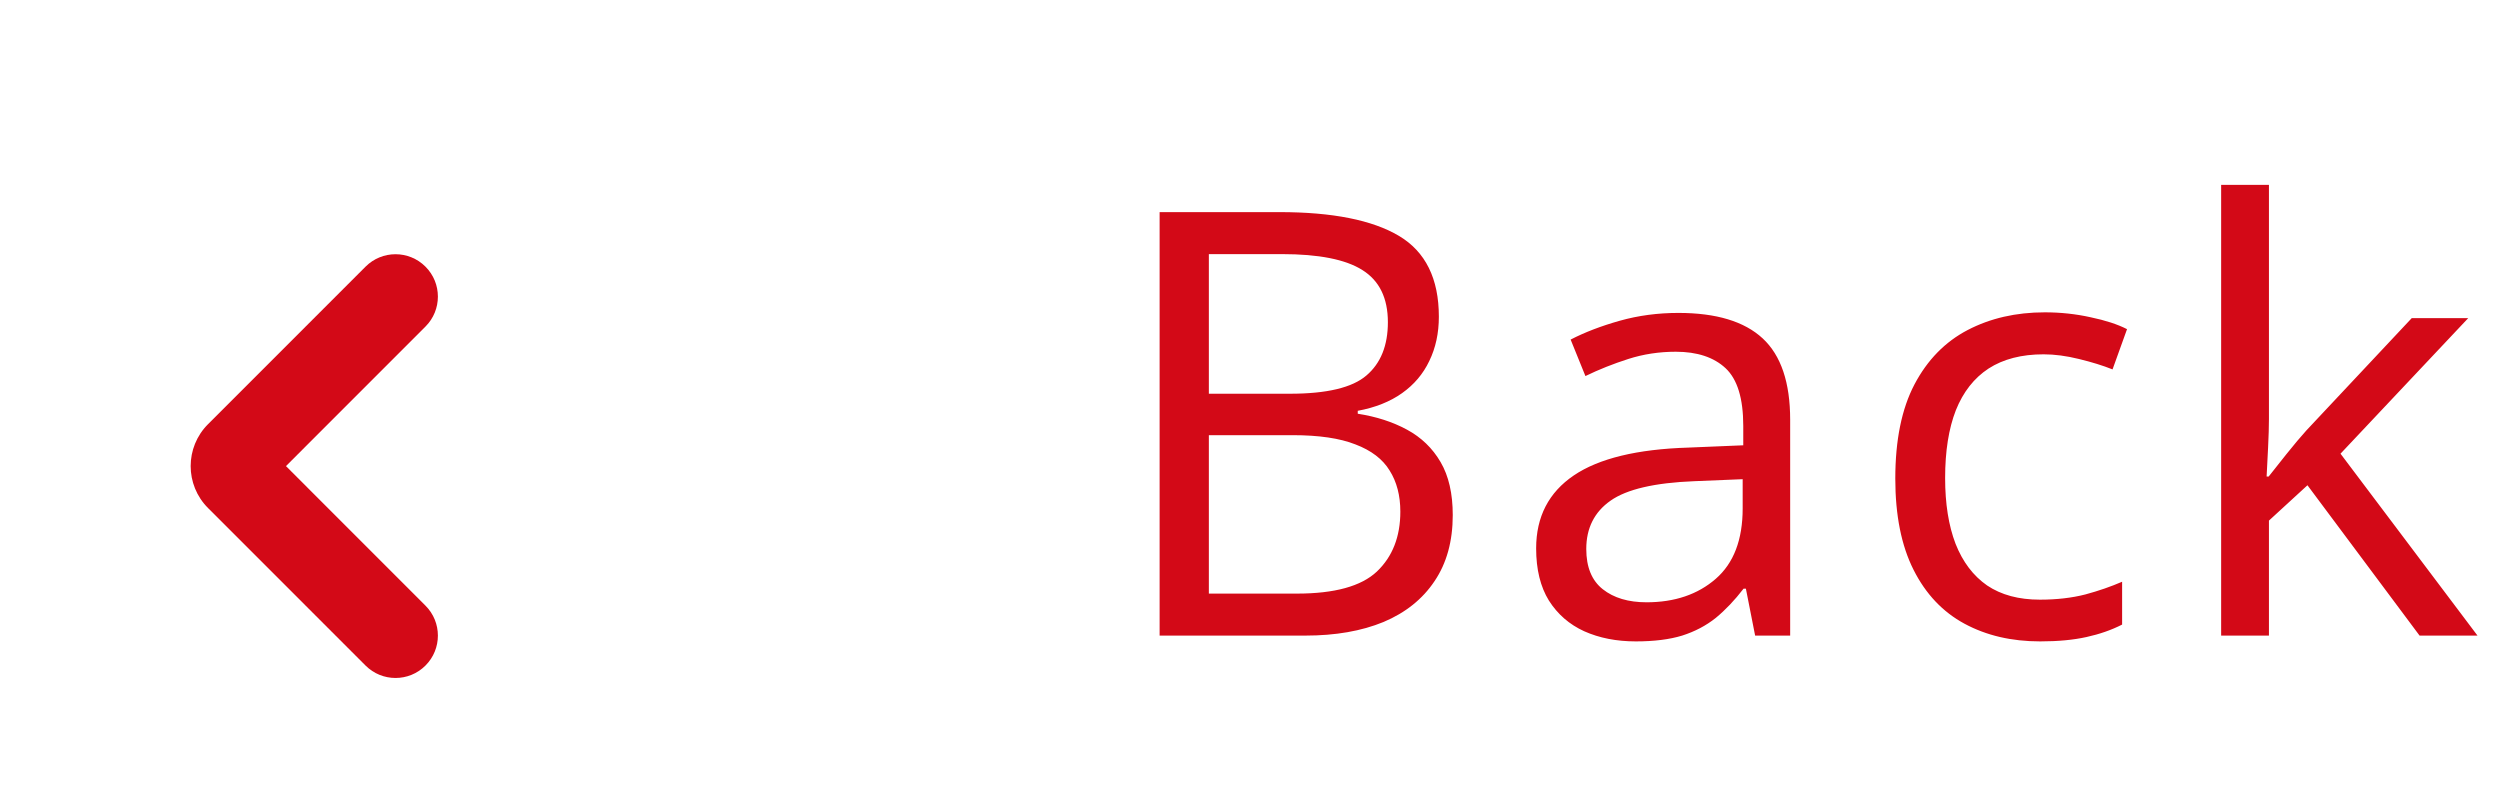
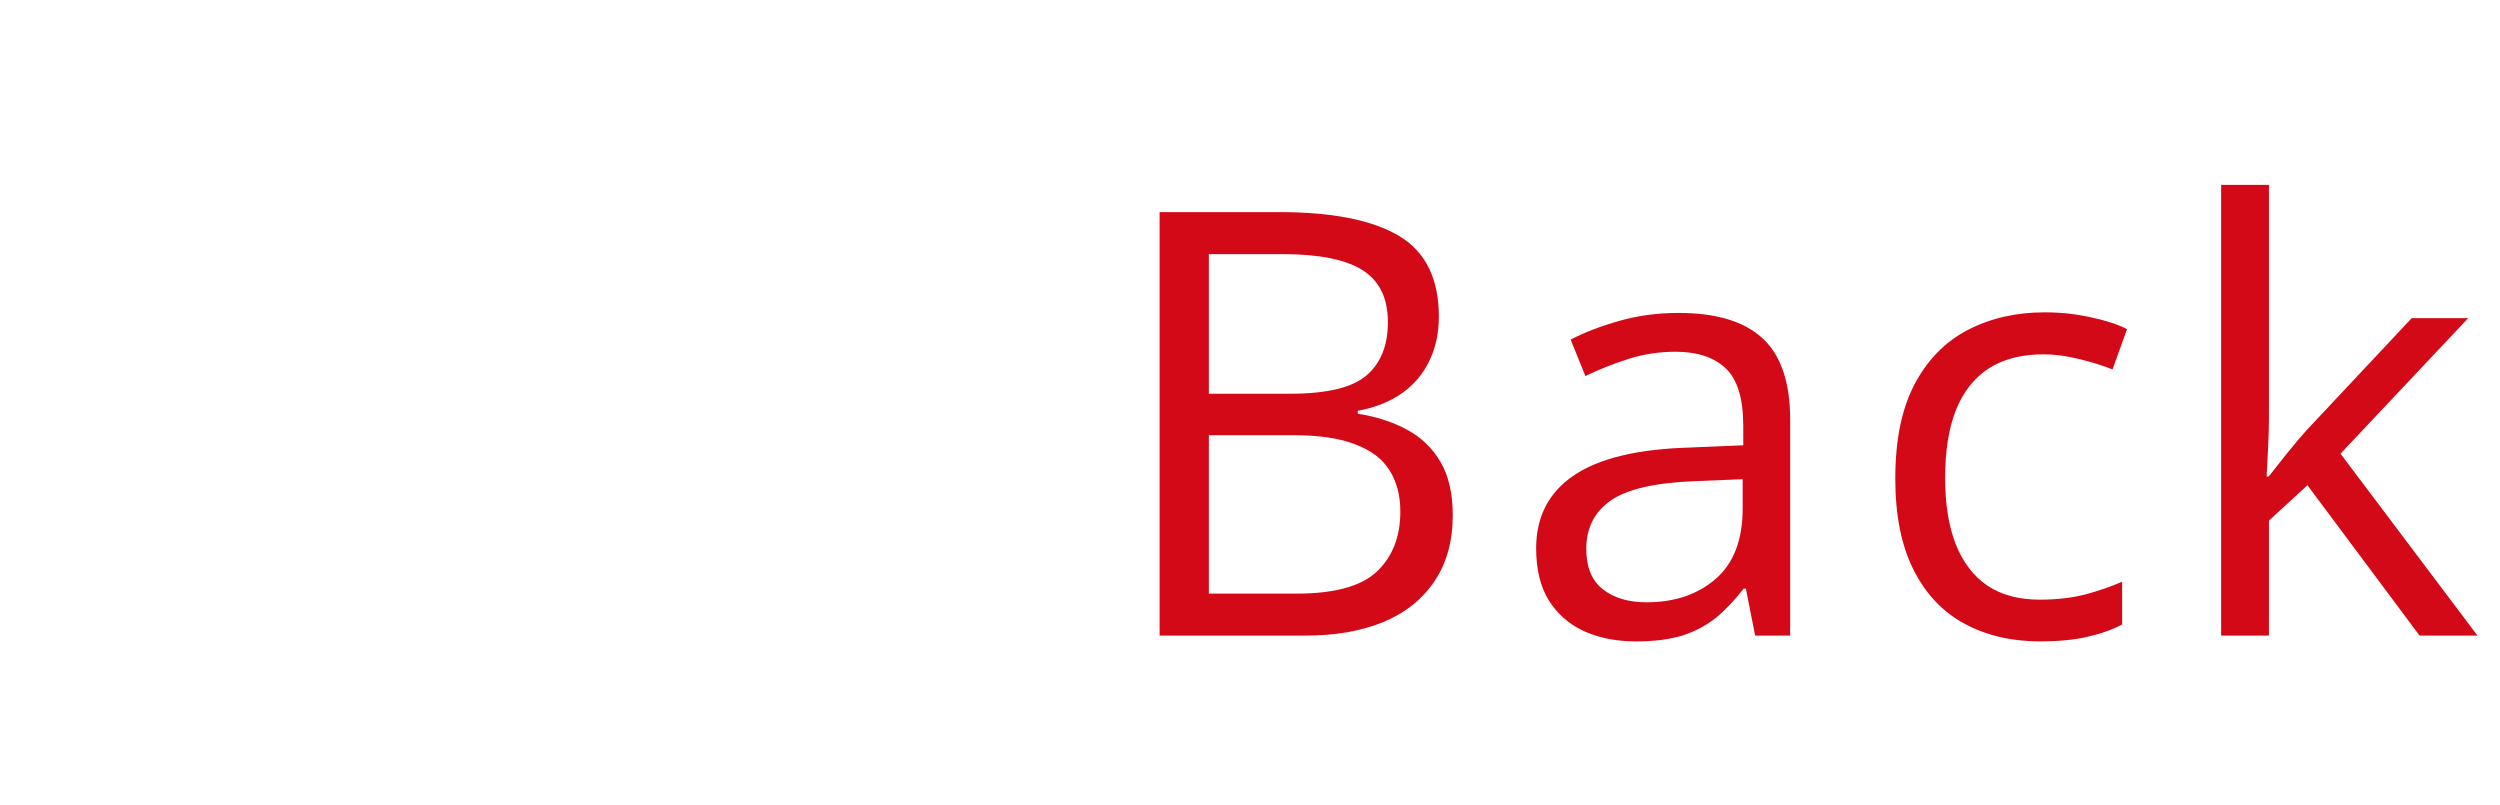
<svg xmlns="http://www.w3.org/2000/svg" width="59" height="19" viewBox="0 0 59 19" fill="none">
-   <path fill-rule="evenodd" clip-rule="evenodd" d="M4.91 11.99C4.363 11.443 4.363 10.557 4.91 10.01L8.627 6.293C9.018 5.902 9.651 5.902 10.041 6.293C10.432 6.683 10.432 7.317 10.041 7.707L6.749 11L10.041 14.293C10.432 14.683 10.432 15.317 10.041 15.707C9.651 16.098 9.018 16.098 8.627 15.707L4.91 11.99Z" fill="#D30917" />
  <path d="M27.367 5.006H30.197C31.446 5.006 32.385 5.193 33.014 5.566C33.643 5.94 33.957 6.576 33.957 7.474C33.957 7.861 33.882 8.21 33.731 8.52C33.586 8.825 33.371 9.078 33.089 9.278C32.806 9.479 32.458 9.618 32.043 9.695V9.764C32.48 9.832 32.868 9.957 33.205 10.14C33.542 10.322 33.807 10.577 33.998 10.905C34.19 11.233 34.285 11.65 34.285 12.156C34.285 12.771 34.142 13.291 33.855 13.715C33.572 14.139 33.171 14.46 32.651 14.679C32.132 14.893 31.517 15 30.806 15H27.367V5.006ZM28.529 9.292H30.443C31.314 9.292 31.915 9.148 32.248 8.861C32.585 8.574 32.754 8.155 32.754 7.604C32.754 7.034 32.553 6.624 32.152 6.373C31.756 6.122 31.122 5.997 30.252 5.997H28.529V9.292ZM28.529 10.27V14.009H30.607C31.496 14.009 32.125 13.836 32.494 13.489C32.863 13.138 33.048 12.667 33.048 12.074C33.048 11.696 32.964 11.372 32.795 11.104C32.631 10.835 32.362 10.63 31.988 10.488C31.619 10.342 31.125 10.27 30.505 10.27H28.529ZM39.61 7.385C40.503 7.385 41.166 7.585 41.599 7.986C42.032 8.387 42.248 9.028 42.248 9.907V15H41.421L41.203 13.893H41.148C40.938 14.166 40.719 14.396 40.492 14.583C40.264 14.765 39.999 14.904 39.699 15C39.402 15.091 39.038 15.137 38.605 15.137C38.149 15.137 37.744 15.057 37.388 14.898C37.037 14.738 36.759 14.496 36.554 14.173C36.354 13.849 36.253 13.439 36.253 12.942C36.253 12.195 36.55 11.621 37.142 11.22C37.734 10.819 38.637 10.6 39.849 10.563L41.141 10.509V10.051C41.141 9.404 41.002 8.95 40.724 8.69C40.446 8.431 40.054 8.301 39.548 8.301C39.156 8.301 38.783 8.358 38.427 8.472C38.072 8.586 37.734 8.72 37.416 8.875L37.067 8.014C37.404 7.84 37.791 7.692 38.229 7.569C38.666 7.446 39.127 7.385 39.61 7.385ZM41.127 11.309L39.986 11.356C39.051 11.393 38.393 11.546 38.01 11.815C37.627 12.083 37.436 12.464 37.436 12.956C37.436 13.384 37.566 13.701 37.826 13.906C38.085 14.111 38.429 14.214 38.858 14.214C39.523 14.214 40.068 14.029 40.492 13.66C40.916 13.291 41.127 12.737 41.127 11.999V11.309ZM48.147 15.137C47.473 15.137 46.878 14.998 46.363 14.72C45.848 14.442 45.447 14.018 45.16 13.448C44.873 12.879 44.729 12.161 44.729 11.295C44.729 10.388 44.88 9.647 45.181 9.073C45.486 8.494 45.905 8.066 46.438 7.788C46.972 7.51 47.578 7.371 48.257 7.371C48.63 7.371 48.99 7.41 49.337 7.487C49.688 7.56 49.975 7.654 50.198 7.768L49.856 8.718C49.629 8.627 49.364 8.545 49.063 8.472C48.767 8.399 48.489 8.362 48.229 8.362C47.71 8.362 47.277 8.474 46.931 8.697C46.589 8.921 46.331 9.249 46.158 9.682C45.989 10.115 45.905 10.648 45.905 11.281C45.905 11.887 45.987 12.405 46.151 12.833C46.32 13.261 46.568 13.589 46.896 13.817C47.229 14.041 47.644 14.152 48.141 14.152C48.537 14.152 48.895 14.111 49.214 14.029C49.533 13.943 49.822 13.842 50.082 13.729V14.74C49.831 14.868 49.551 14.966 49.241 15.034C48.936 15.102 48.571 15.137 48.147 15.137ZM53.547 4.363V9.887C53.547 10.069 53.54 10.292 53.527 10.557C53.513 10.816 53.502 11.046 53.492 11.247H53.54C53.636 11.129 53.775 10.953 53.957 10.721C54.144 10.488 54.301 10.301 54.429 10.16L56.917 7.508H58.25L55.236 10.707L58.469 15H57.102L54.456 11.452L53.547 12.286V15H52.419V4.363H53.547Z" fill="#D30917" />
</svg>